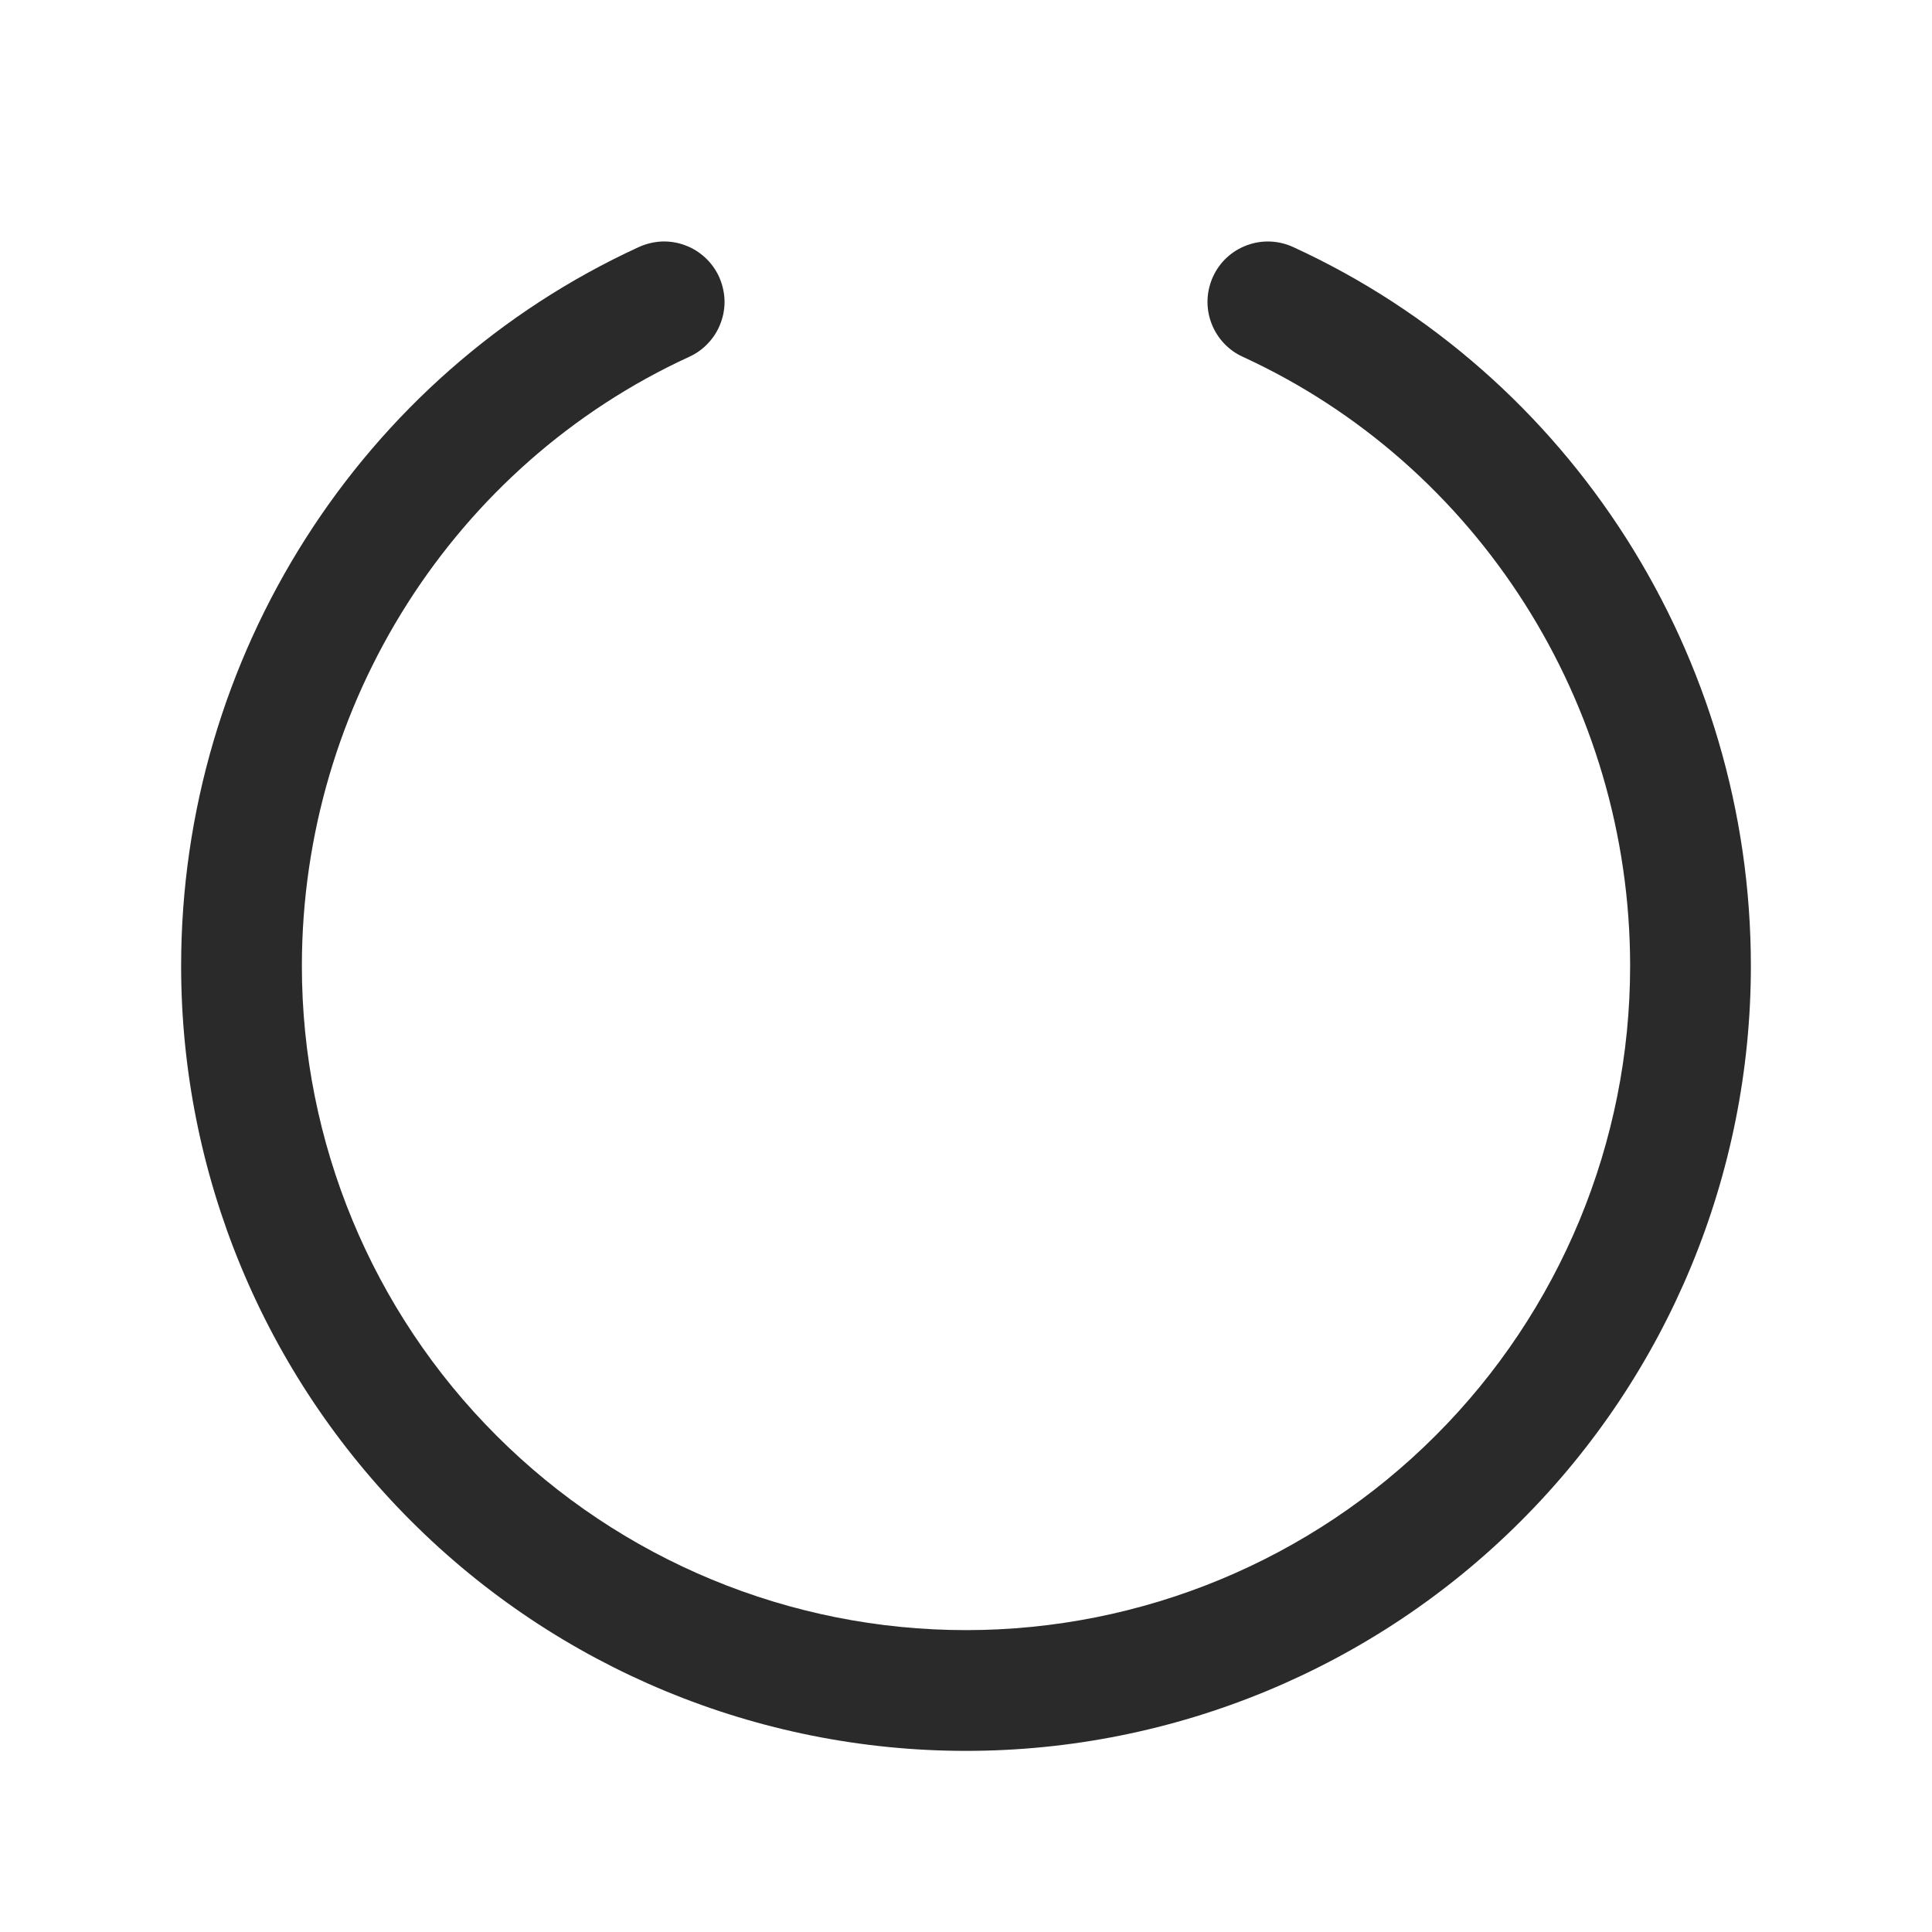
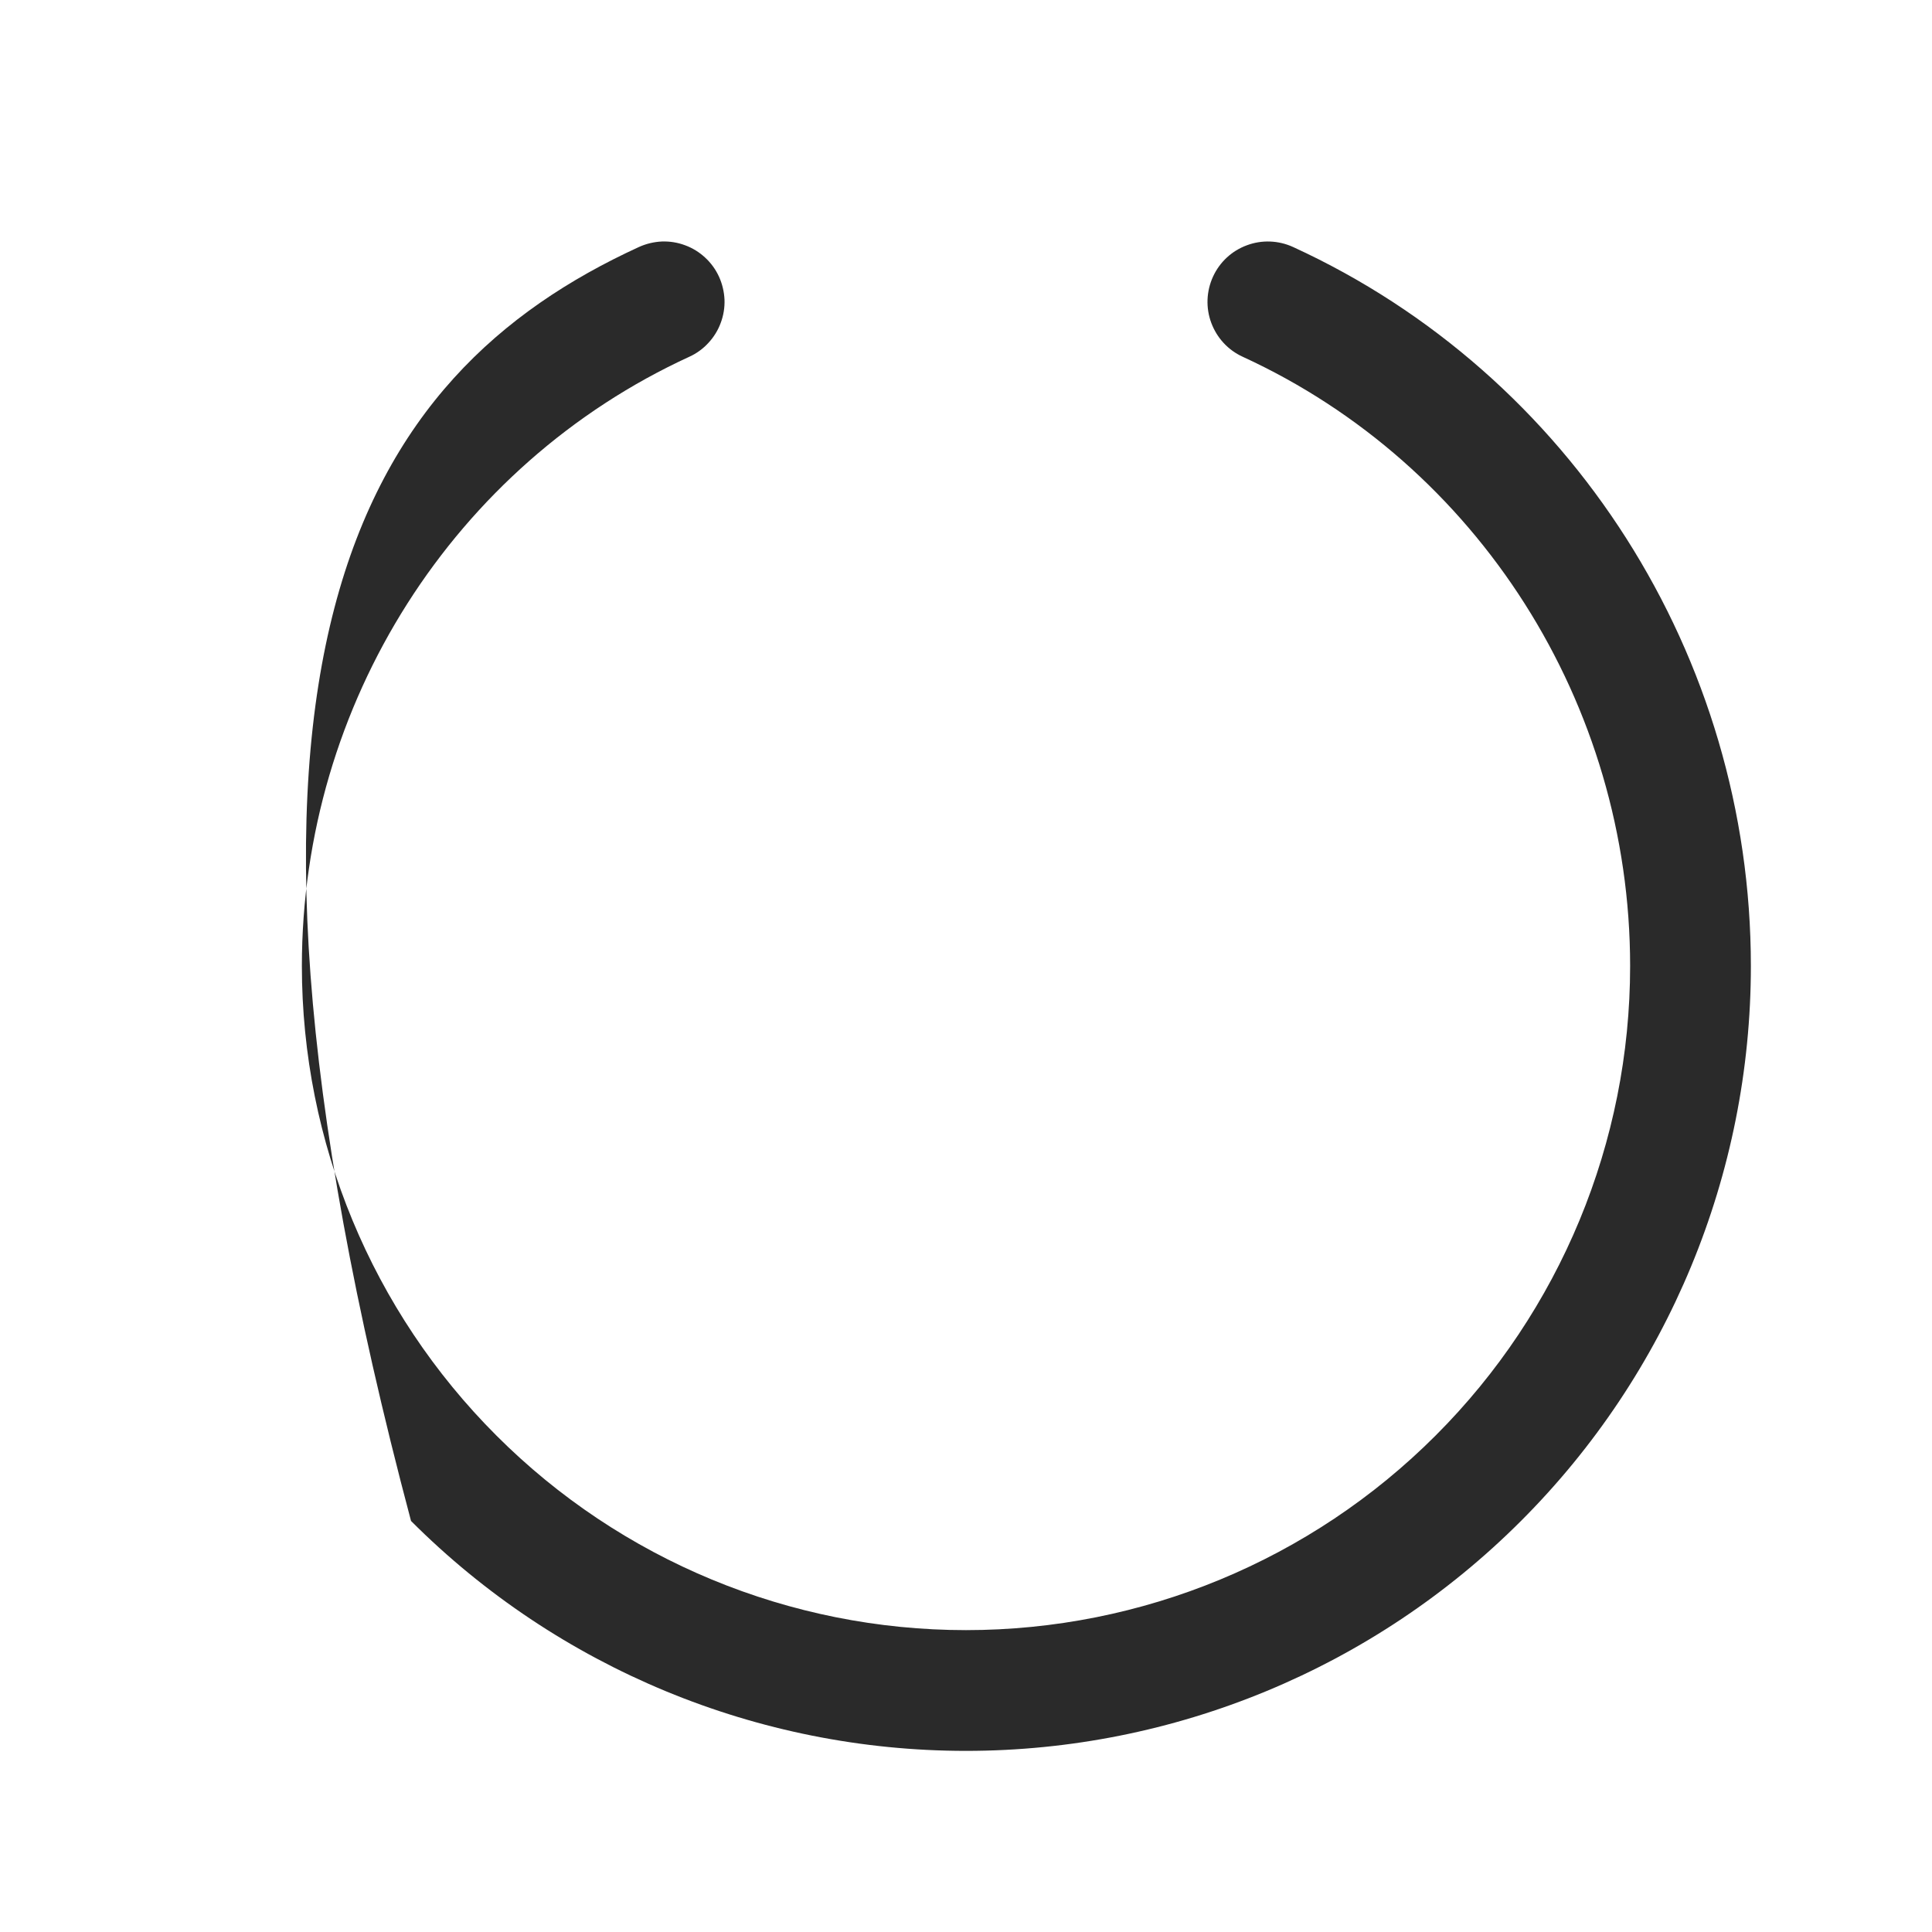
<svg xmlns="http://www.w3.org/2000/svg" fill="none" viewBox="0 0 20 20" height="20" width="20">
-   <path fill="#2A2A2A" d="M18.125 10C18.125 12.155 17.269 14.222 15.745 15.745C14.222 17.269 12.155 18.125 10 18.125C7.845 18.125 5.778 17.269 4.255 15.745C2.731 14.222 1.875 12.155 1.875 10C1.875 6.797 3.735 3.878 6.614 2.557C6.689 2.523 6.769 2.504 6.851 2.5C6.933 2.497 7.015 2.51 7.092 2.539C7.169 2.567 7.24 2.611 7.3 2.667C7.36 2.722 7.409 2.79 7.443 2.864C7.477 2.939 7.496 3.019 7.5 3.101C7.503 3.183 7.49 3.265 7.461 3.342C7.433 3.419 7.389 3.49 7.333 3.55C7.278 3.61 7.211 3.659 7.136 3.693C4.699 4.812 3.125 7.287 3.125 10C3.125 11.823 3.849 13.572 5.139 14.861C6.428 16.151 8.177 16.875 10 16.875C11.823 16.875 13.572 16.151 14.861 14.861C16.151 13.572 16.875 11.823 16.875 10C16.875 7.287 15.301 4.812 12.864 3.693C12.713 3.624 12.597 3.498 12.539 3.342C12.481 3.187 12.488 3.015 12.557 2.864C12.626 2.713 12.752 2.596 12.908 2.539C13.063 2.481 13.235 2.488 13.386 2.557C16.265 3.878 18.125 6.797 18.125 10Z" />
+   <path fill="#2A2A2A" d="M18.125 10C18.125 12.155 17.269 14.222 15.745 15.745C14.222 17.269 12.155 18.125 10 18.125C7.845 18.125 5.778 17.269 4.255 15.745C1.875 6.797 3.735 3.878 6.614 2.557C6.689 2.523 6.769 2.504 6.851 2.5C6.933 2.497 7.015 2.51 7.092 2.539C7.169 2.567 7.24 2.611 7.3 2.667C7.36 2.722 7.409 2.79 7.443 2.864C7.477 2.939 7.496 3.019 7.5 3.101C7.503 3.183 7.49 3.265 7.461 3.342C7.433 3.419 7.389 3.49 7.333 3.55C7.278 3.61 7.211 3.659 7.136 3.693C4.699 4.812 3.125 7.287 3.125 10C3.125 11.823 3.849 13.572 5.139 14.861C6.428 16.151 8.177 16.875 10 16.875C11.823 16.875 13.572 16.151 14.861 14.861C16.151 13.572 16.875 11.823 16.875 10C16.875 7.287 15.301 4.812 12.864 3.693C12.713 3.624 12.597 3.498 12.539 3.342C12.481 3.187 12.488 3.015 12.557 2.864C12.626 2.713 12.752 2.596 12.908 2.539C13.063 2.481 13.235 2.488 13.386 2.557C16.265 3.878 18.125 6.797 18.125 10Z" />
</svg>